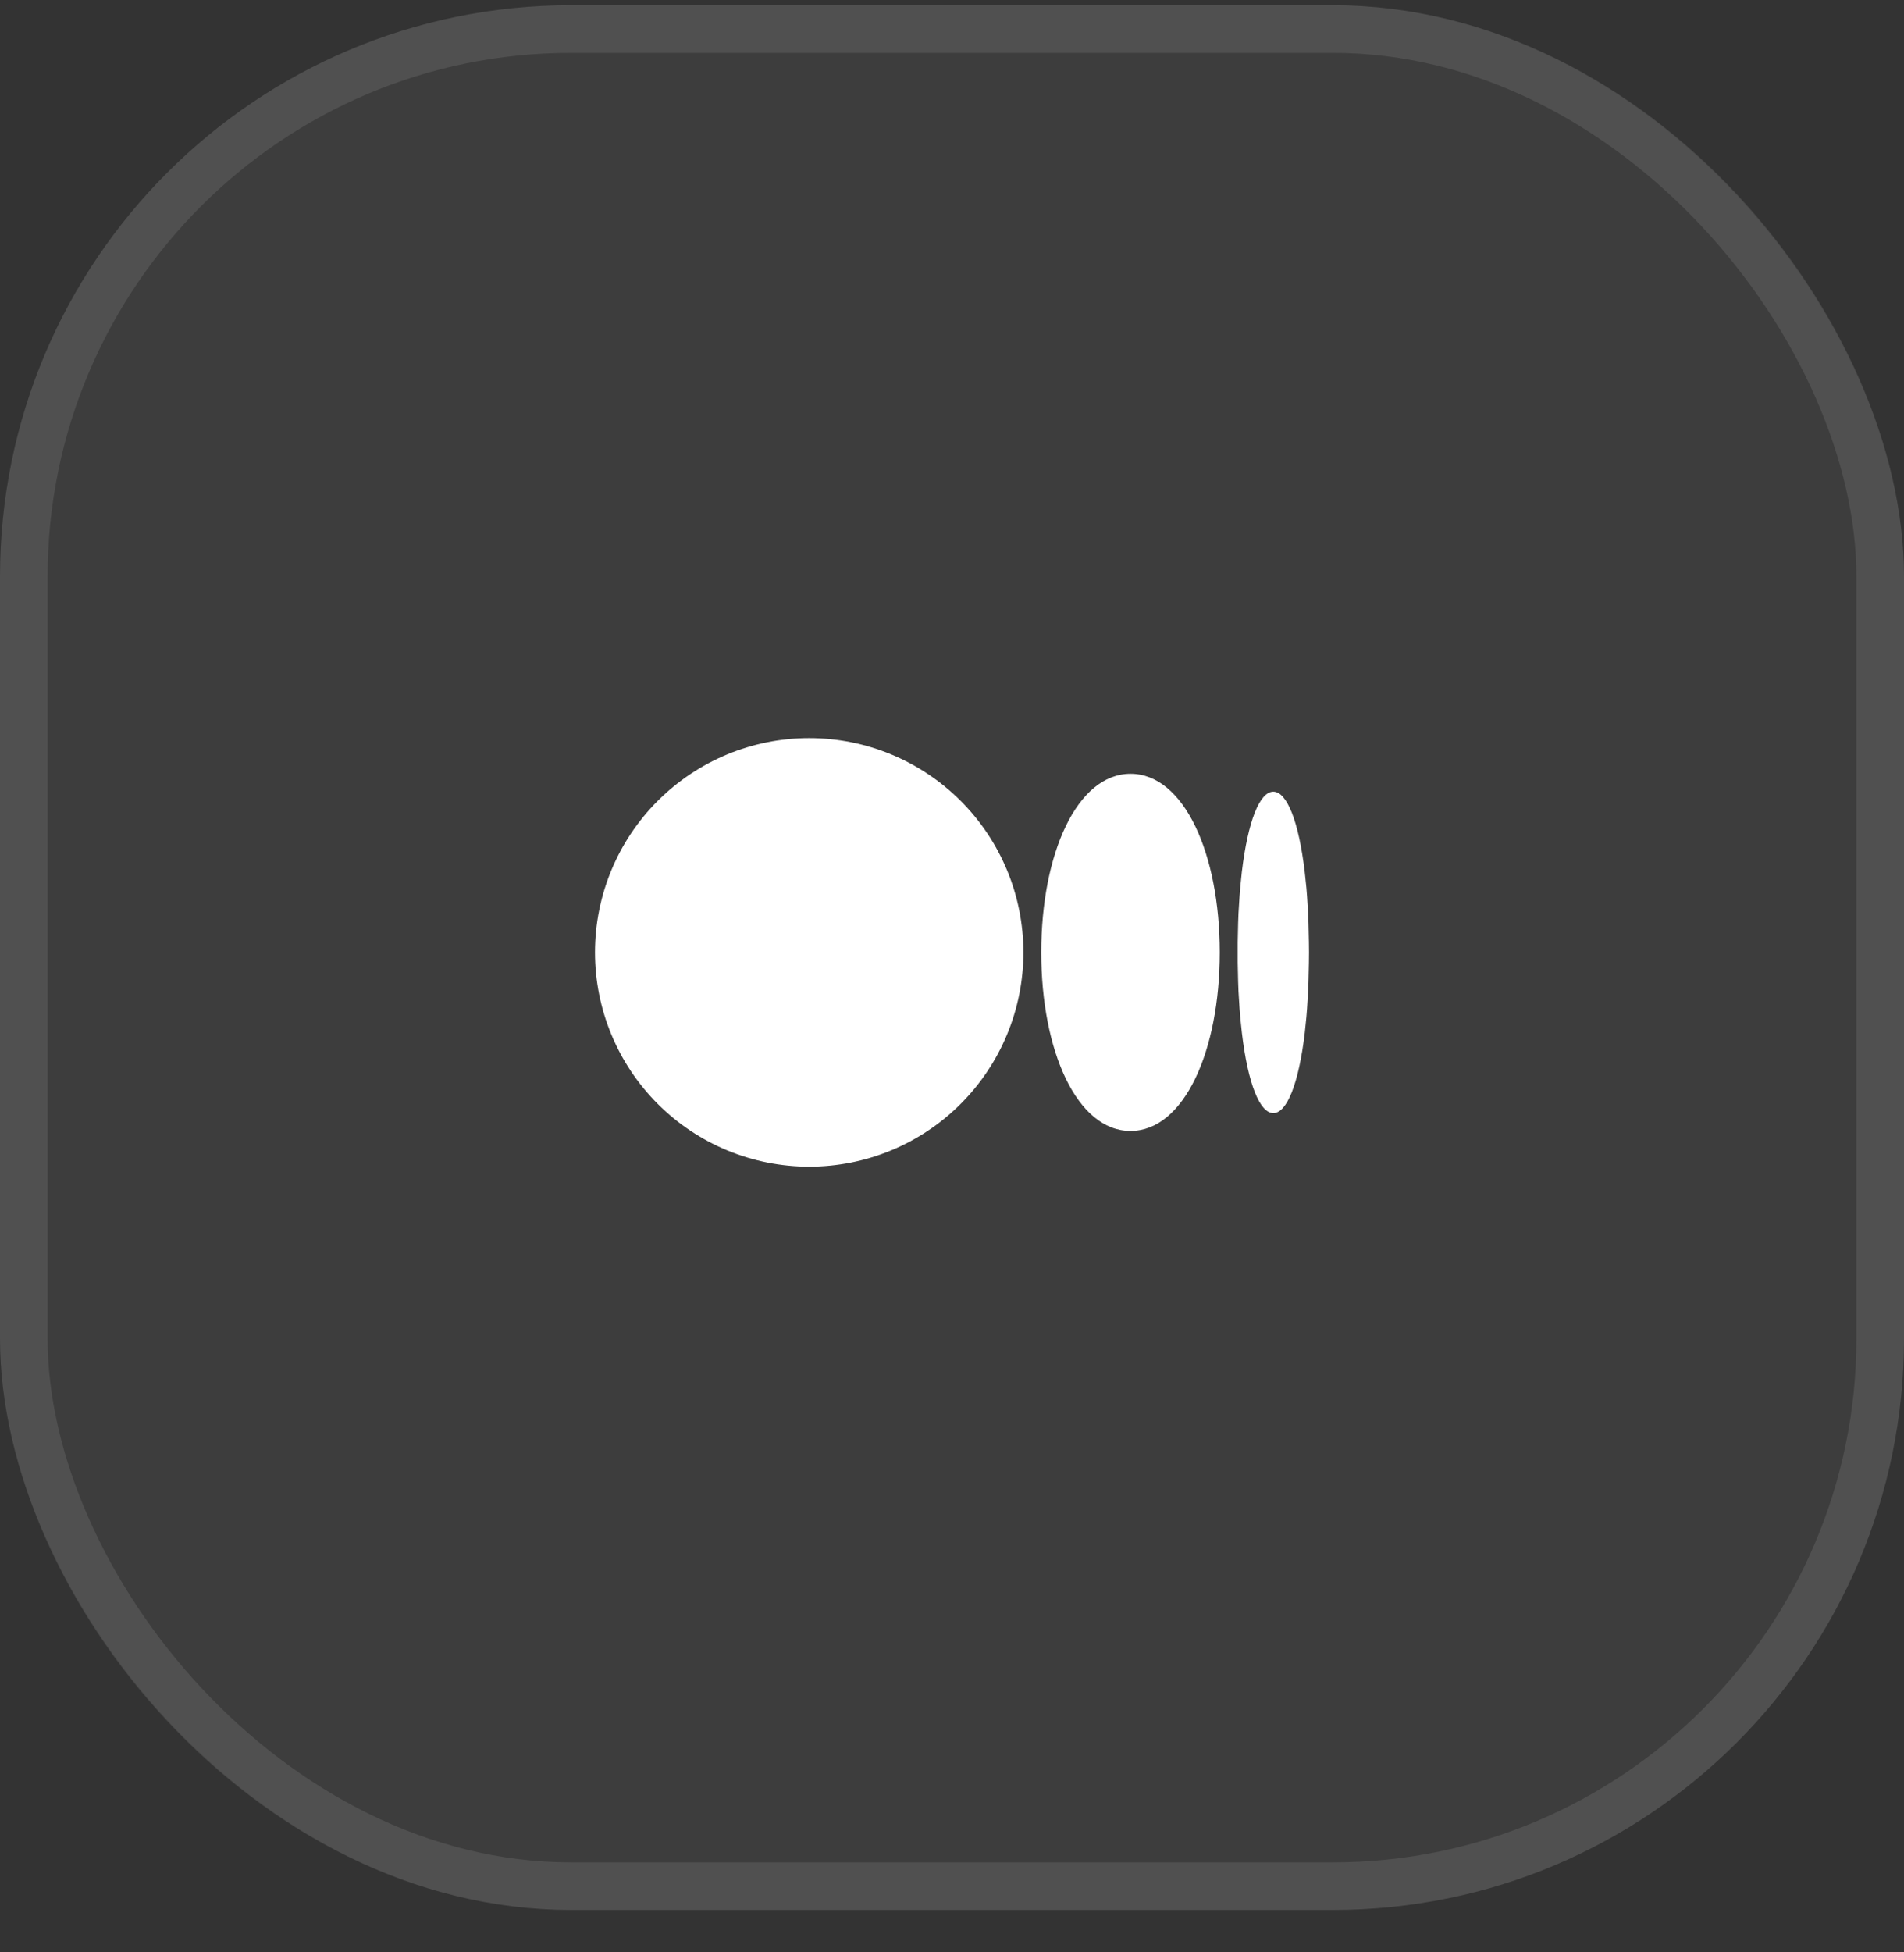
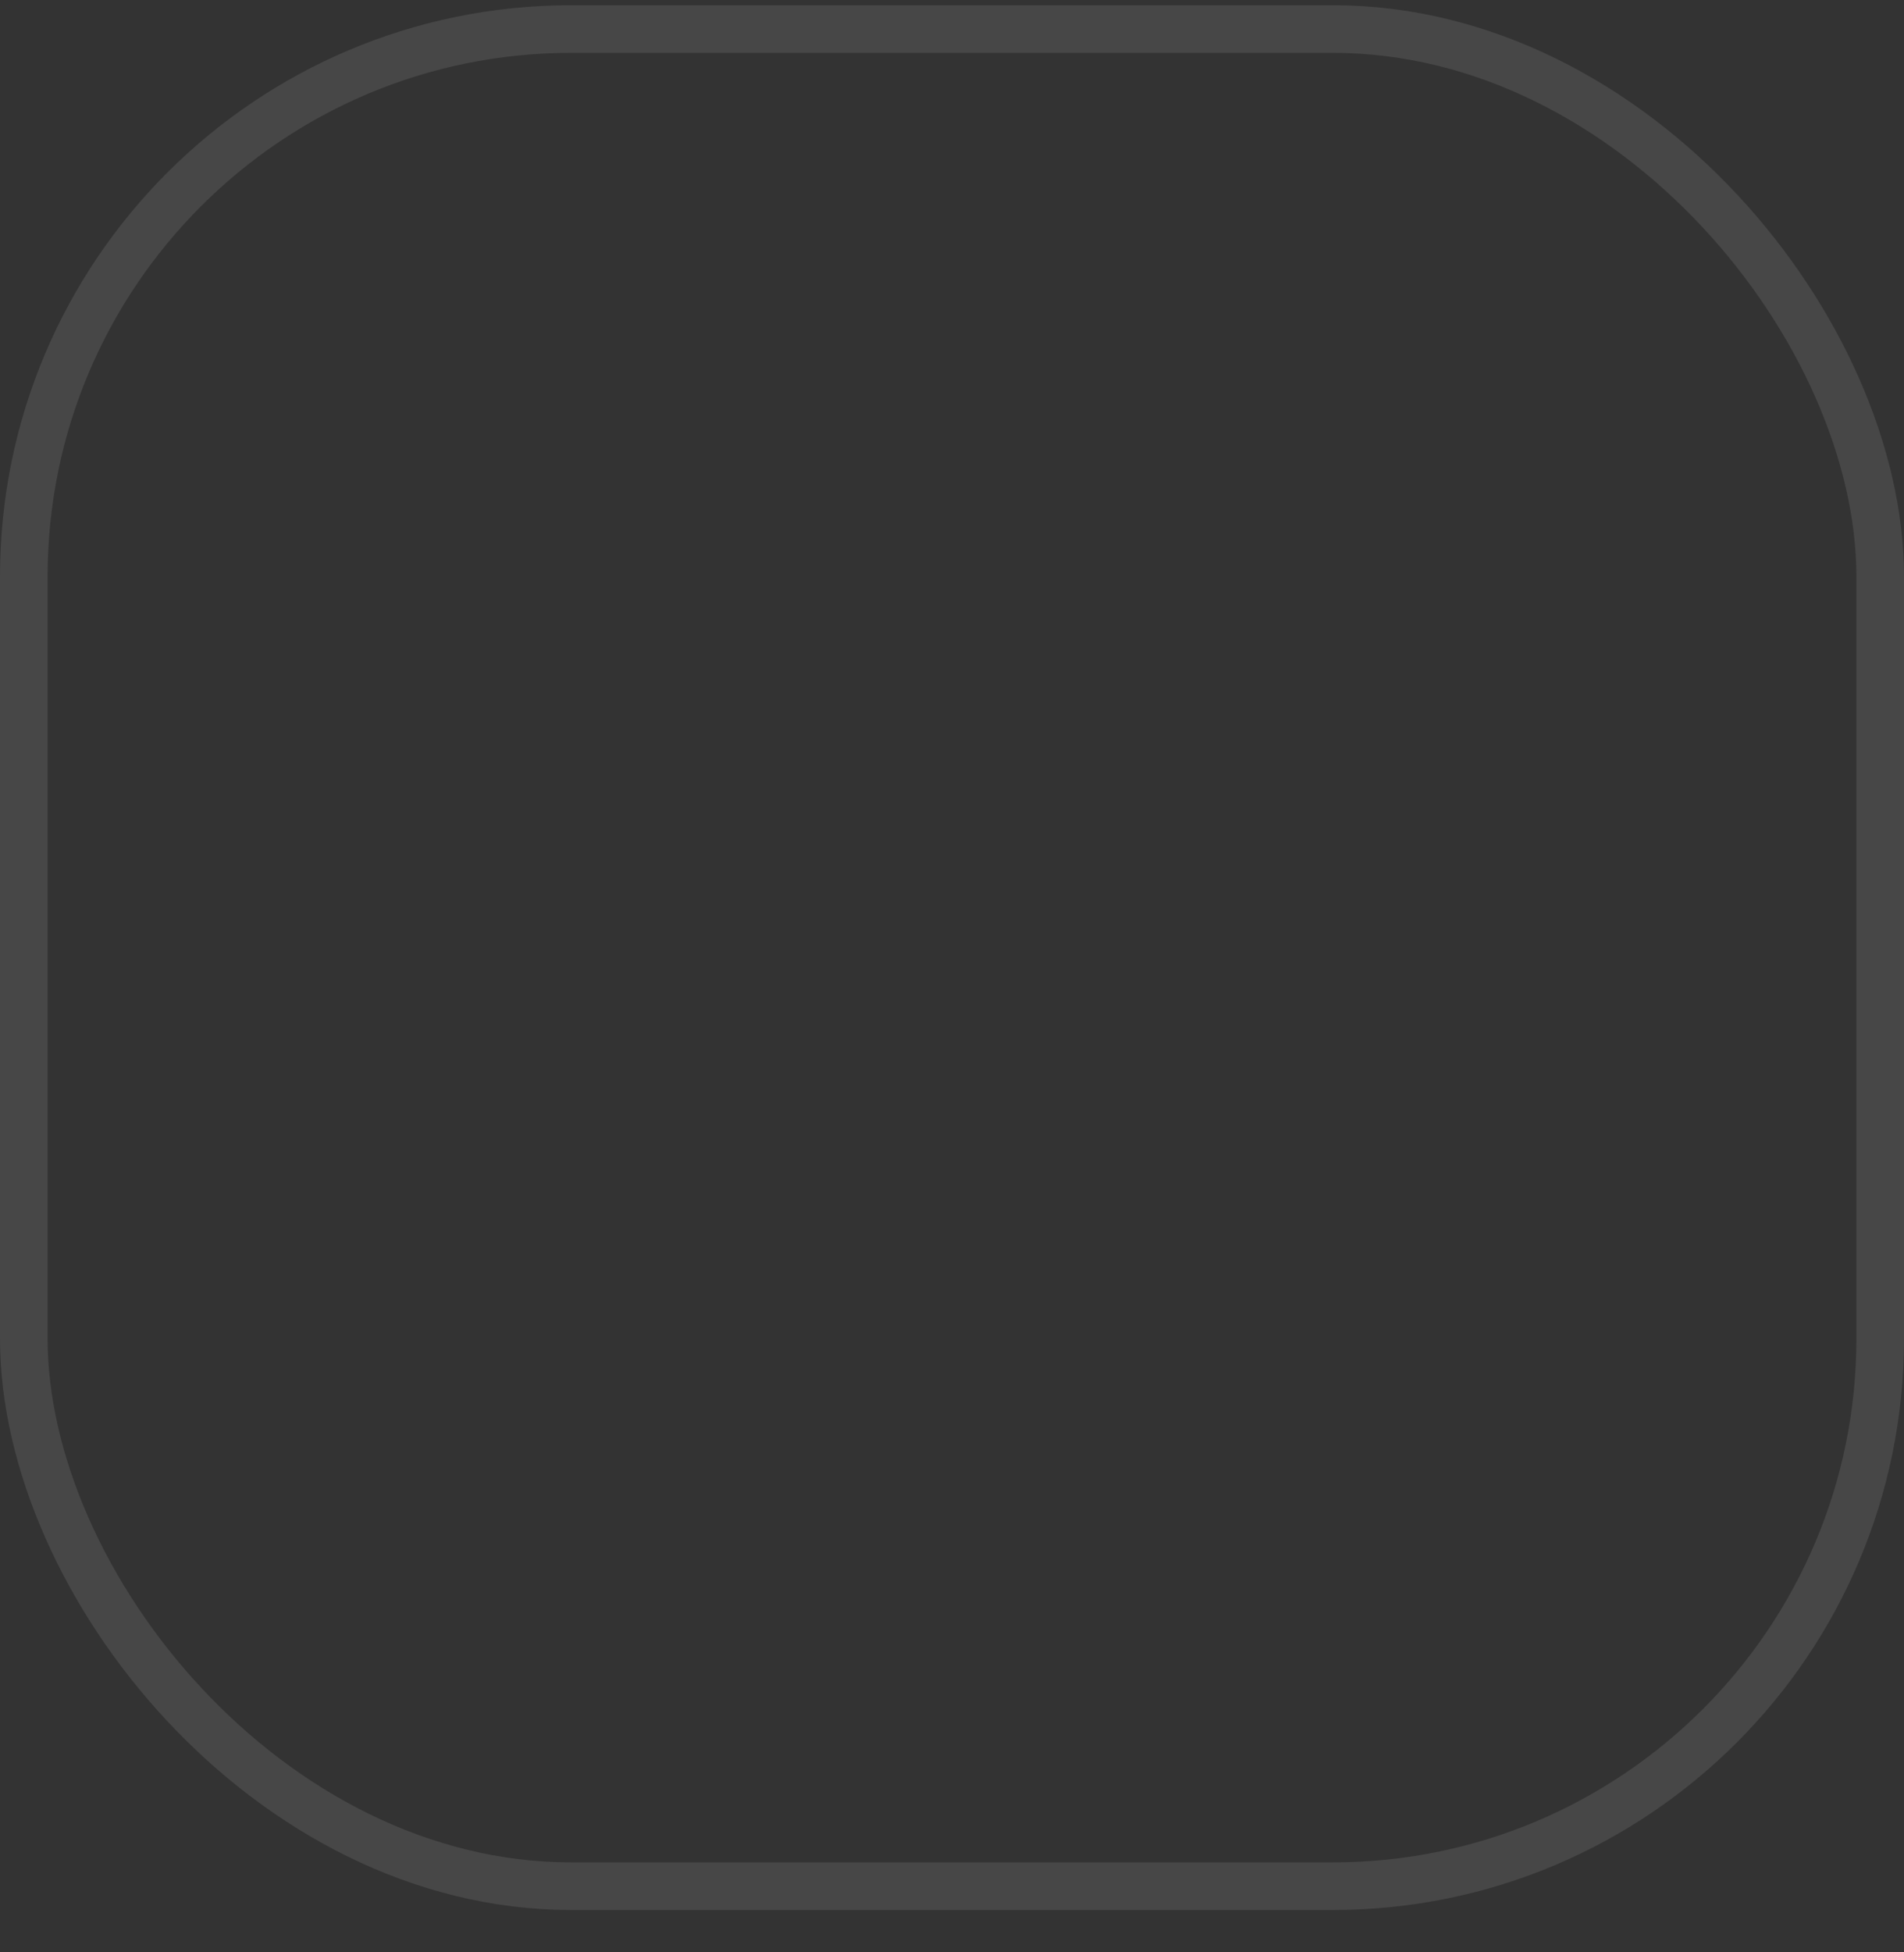
<svg xmlns="http://www.w3.org/2000/svg" width="40" height="41" viewBox="0 0 40 41" fill="none">
  <rect x="0" y="0" width="40" height="41" fill="#333333" stroke="none" />
-   <rect y="0.11" width="40" height="40" rx="12" fill="white" fill-opacity="0.05" />
  <rect x="0.5" y="0.61" width="39" height="39" rx="11.5" stroke="white" stroke-opacity="0.1" />
  <g clip-path="url(#clip0_2_9945)">
-     <path d="M17 15.5C18.194 15.5 19.338 15.974 20.182 16.818C21.026 17.662 21.5 18.806 21.5 20C21.5 21.194 21.026 22.338 20.182 23.182C19.338 24.026 18.194 24.5 17 24.5C15.806 24.5 14.662 24.026 13.818 23.182C12.974 22.338 12.5 21.194 12.5 20C12.5 18.806 12.974 17.662 13.818 16.818C14.662 15.974 15.806 15.5 17 15.5ZM23.75 16.25C24.875 16.25 25.625 17.929 25.625 20C25.625 22.071 24.875 23.75 23.75 23.75C22.625 23.75 21.875 22.071 21.875 20C21.875 17.929 22.625 16.25 23.75 16.25ZM26.75 16.625C27.035 16.625 27.284 17.245 27.41 18.309L27.445 18.642L27.459 18.818L27.482 19.189L27.489 19.383L27.498 19.788L27.5 20L27.498 20.212L27.489 20.617L27.482 20.812L27.459 21.182L27.445 21.358L27.411 21.691C27.284 22.756 27.036 23.375 26.75 23.375C26.465 23.375 26.216 22.755 26.09 21.691L26.055 21.358L26.041 21.182L26.018 20.811L26.011 20.617L26.002 20.212V19.788L26.011 19.383L26.018 19.188L26.041 18.818L26.055 18.642L26.089 18.309C26.216 17.244 26.464 16.625 26.75 16.625Z" fill="white" />
+     <path d="M17 15.5C18.194 15.5 19.338 15.974 20.182 16.818C21.026 17.662 21.5 18.806 21.5 20C21.5 21.194 21.026 22.338 20.182 23.182C19.338 24.026 18.194 24.5 17 24.5C15.806 24.5 14.662 24.026 13.818 23.182C12.974 22.338 12.5 21.194 12.5 20C12.5 18.806 12.974 17.662 13.818 16.818C14.662 15.974 15.806 15.5 17 15.5ZM23.75 16.25C24.875 16.25 25.625 17.929 25.625 20C25.625 22.071 24.875 23.75 23.75 23.75C22.625 23.75 21.875 22.071 21.875 20C21.875 17.929 22.625 16.25 23.75 16.25ZM26.75 16.625C27.035 16.625 27.284 17.245 27.41 18.309L27.445 18.642L27.482 19.189L27.489 19.383L27.498 19.788L27.5 20L27.498 20.212L27.489 20.617L27.482 20.812L27.459 21.182L27.445 21.358L27.411 21.691C27.284 22.756 27.036 23.375 26.75 23.375C26.465 23.375 26.216 22.755 26.09 21.691L26.055 21.358L26.041 21.182L26.018 20.811L26.011 20.617L26.002 20.212V19.788L26.011 19.383L26.018 19.188L26.041 18.818L26.055 18.642L26.089 18.309C26.216 17.244 26.464 16.625 26.75 16.625Z" fill="white" />
  </g>
  <defs>
    <clipPath id="clip0_2_9945">
-       <rect width="18" height="18" fill="white" transform="translate(11 11)" />
-     </clipPath>
+       </clipPath>
  </defs>
</svg>